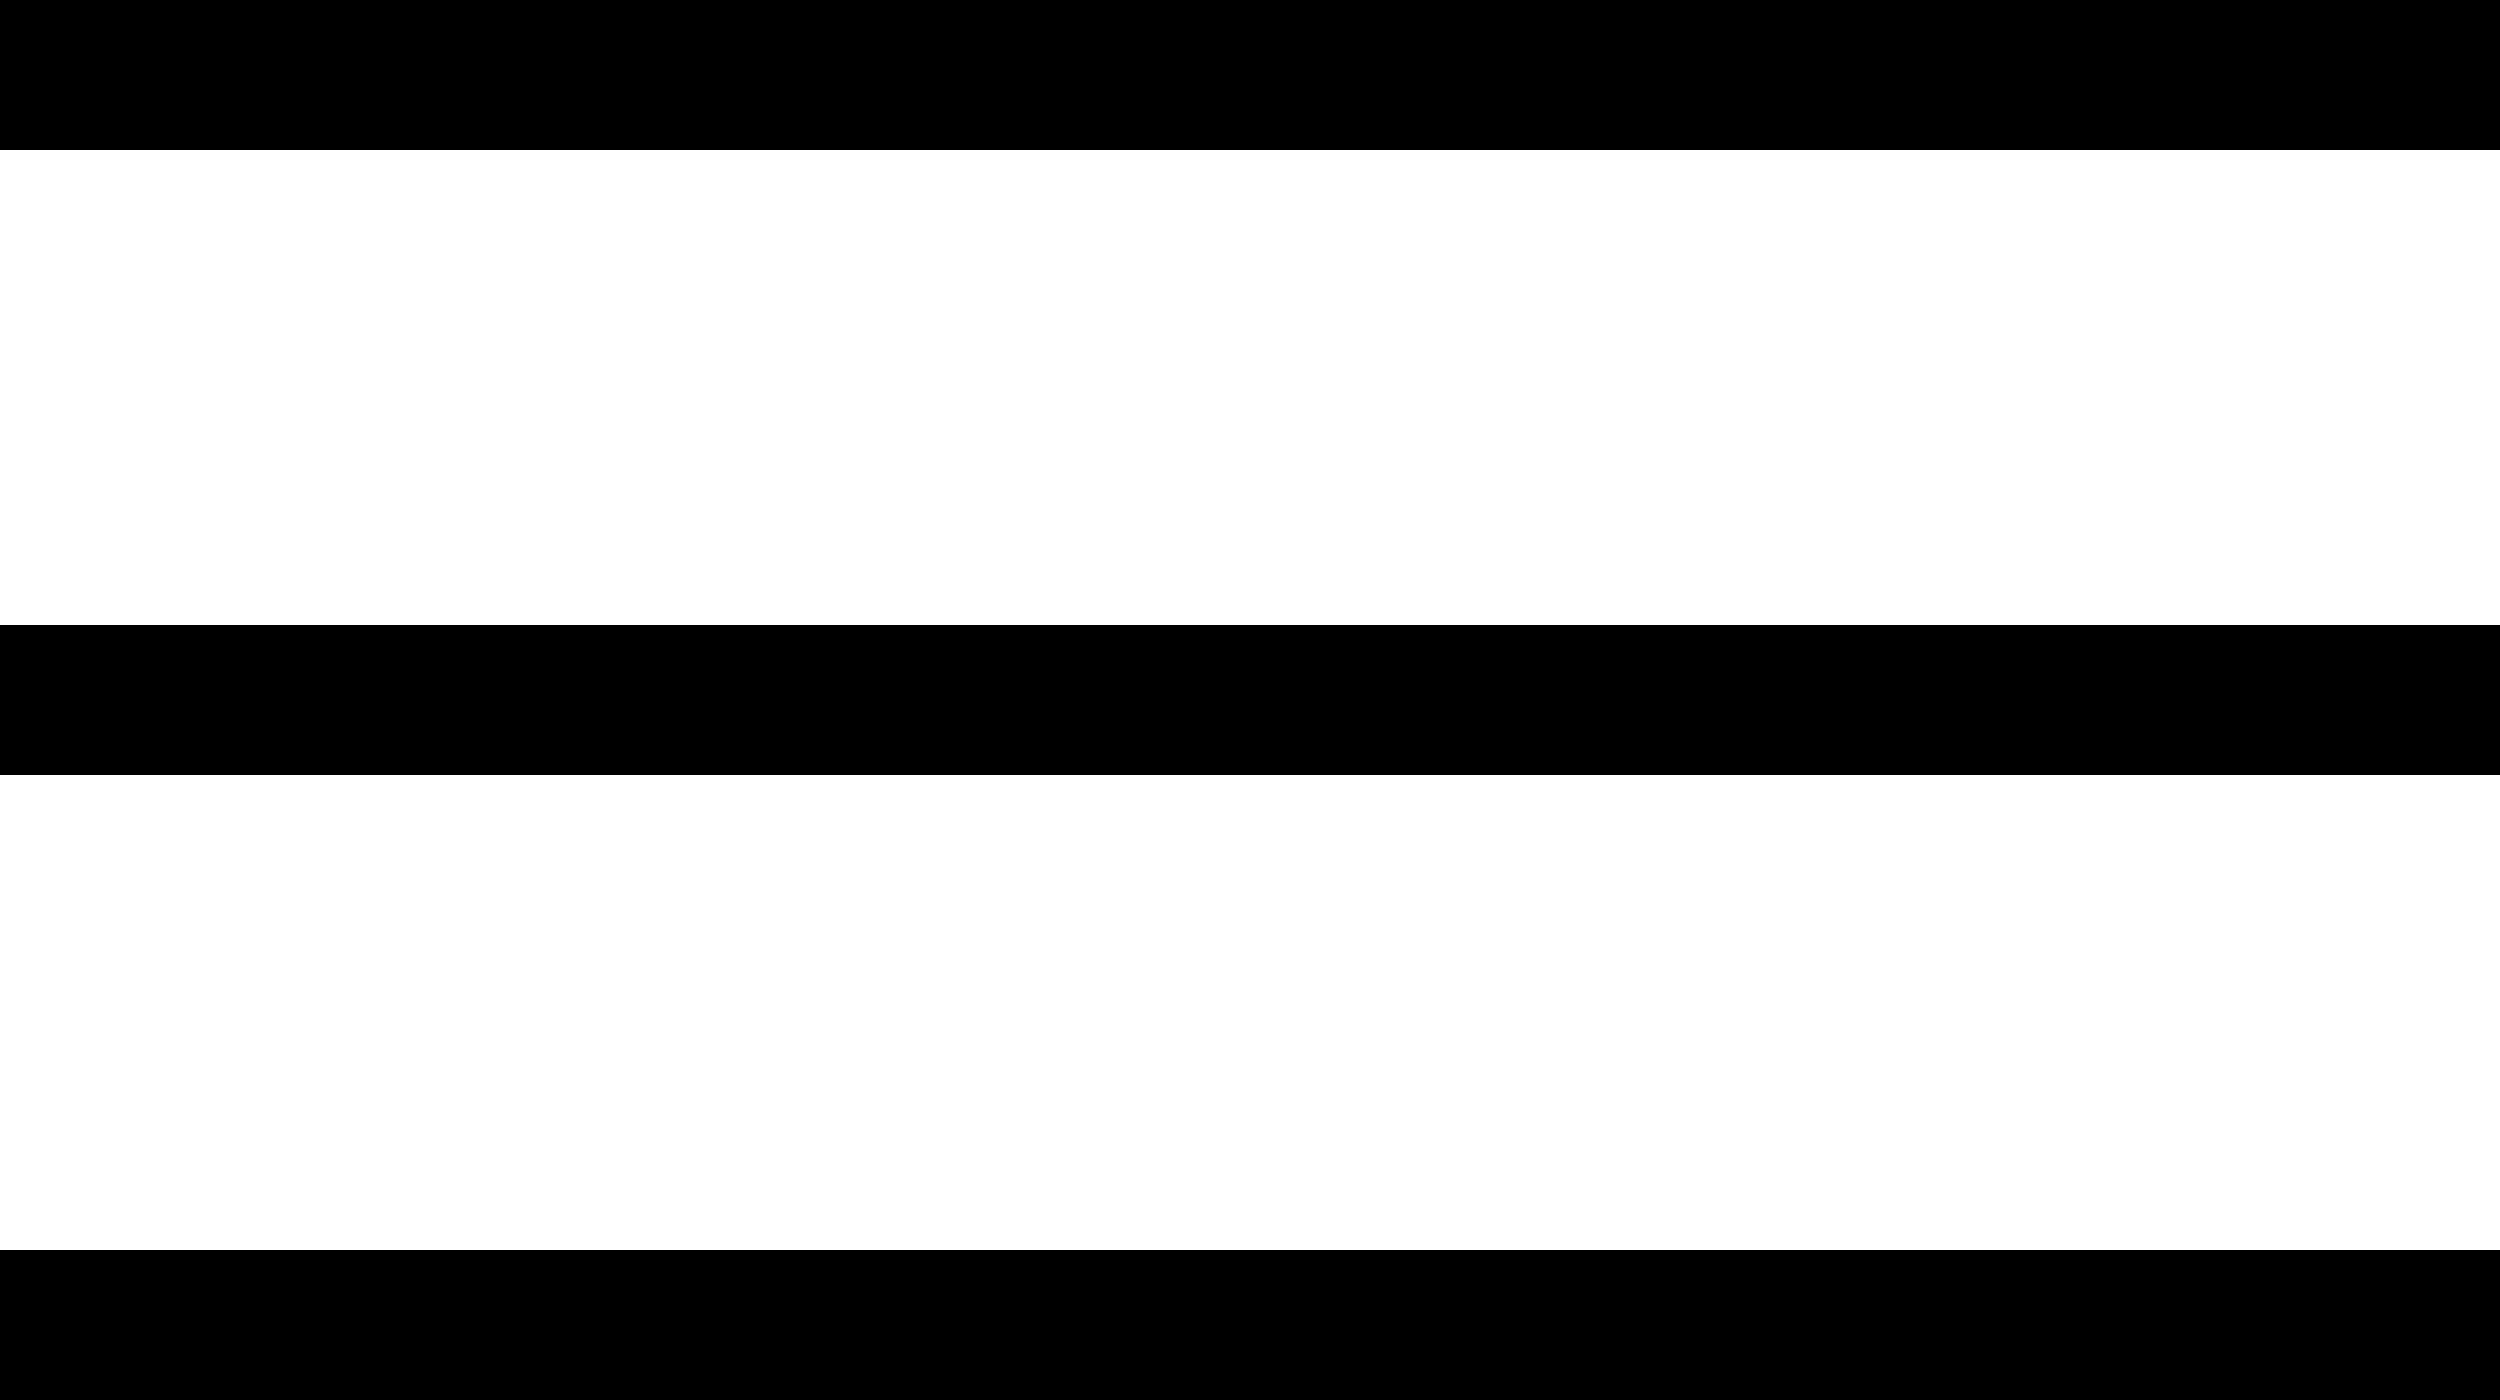
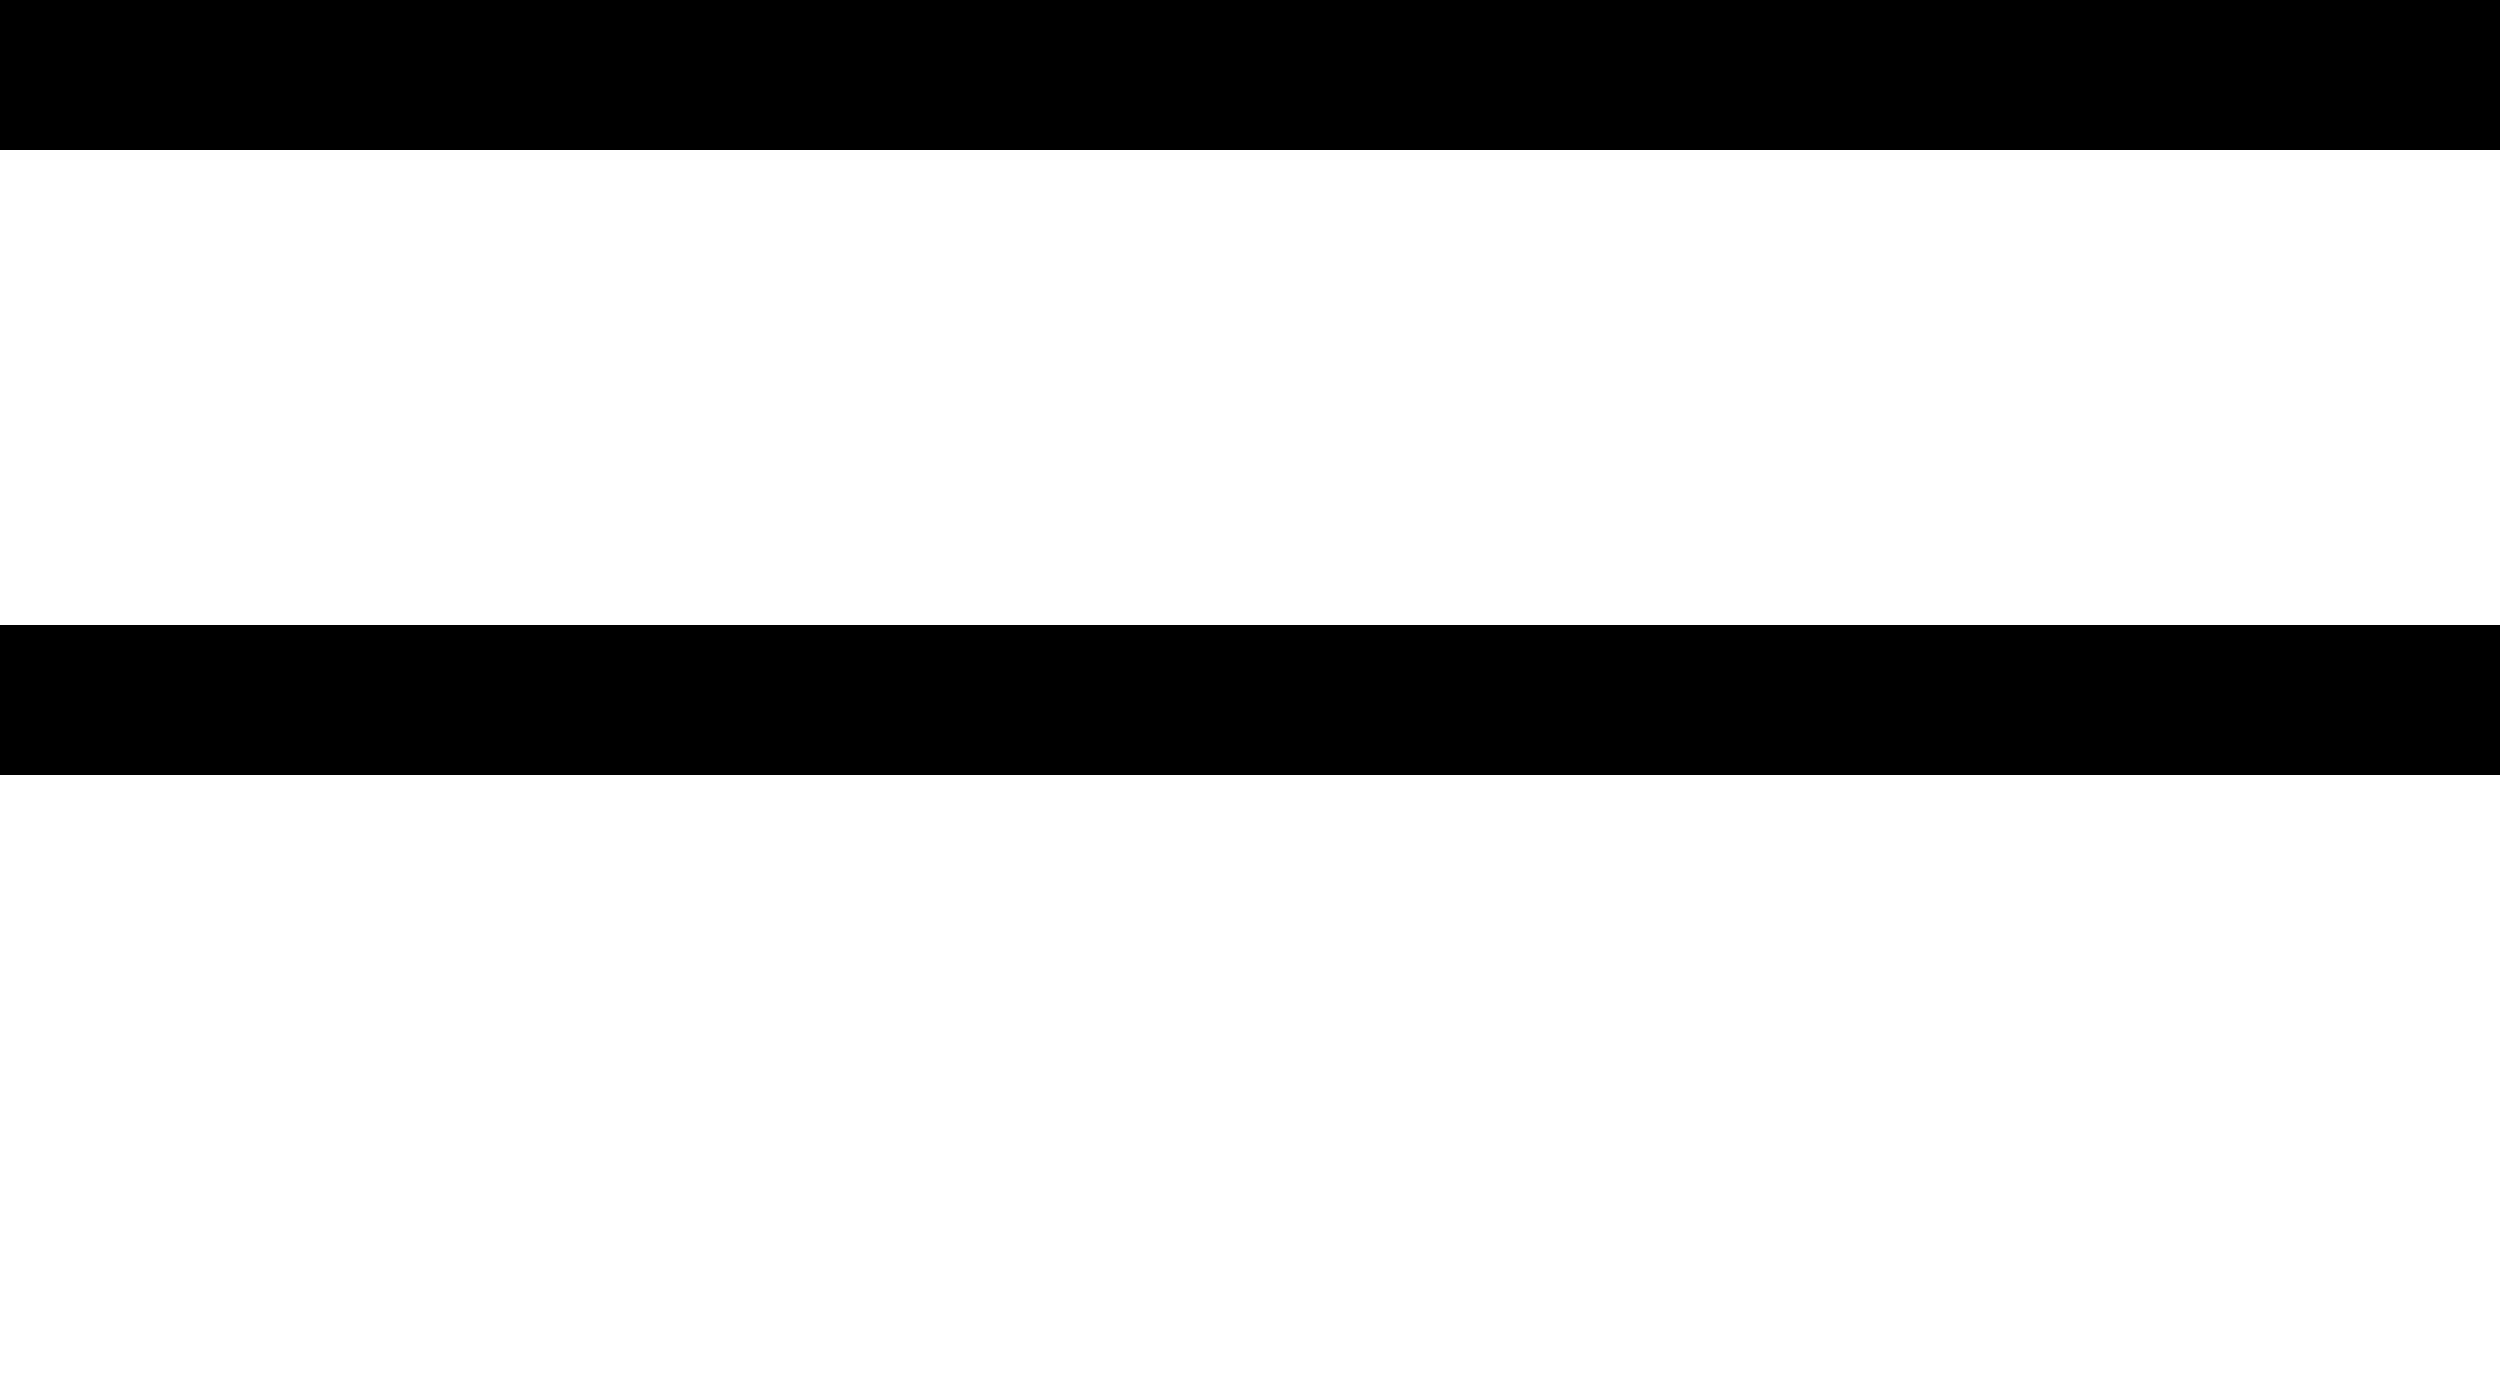
<svg xmlns="http://www.w3.org/2000/svg" width="25" height="14" viewBox="0 0 25 14" fill="none">
-   <rect y="12.5" width="25" height="1.5" fill="black" />
  <rect y="6.25" width="25" height="1.5" fill="black" />
  <rect width="25" height="1.5" fill="black" />
</svg>